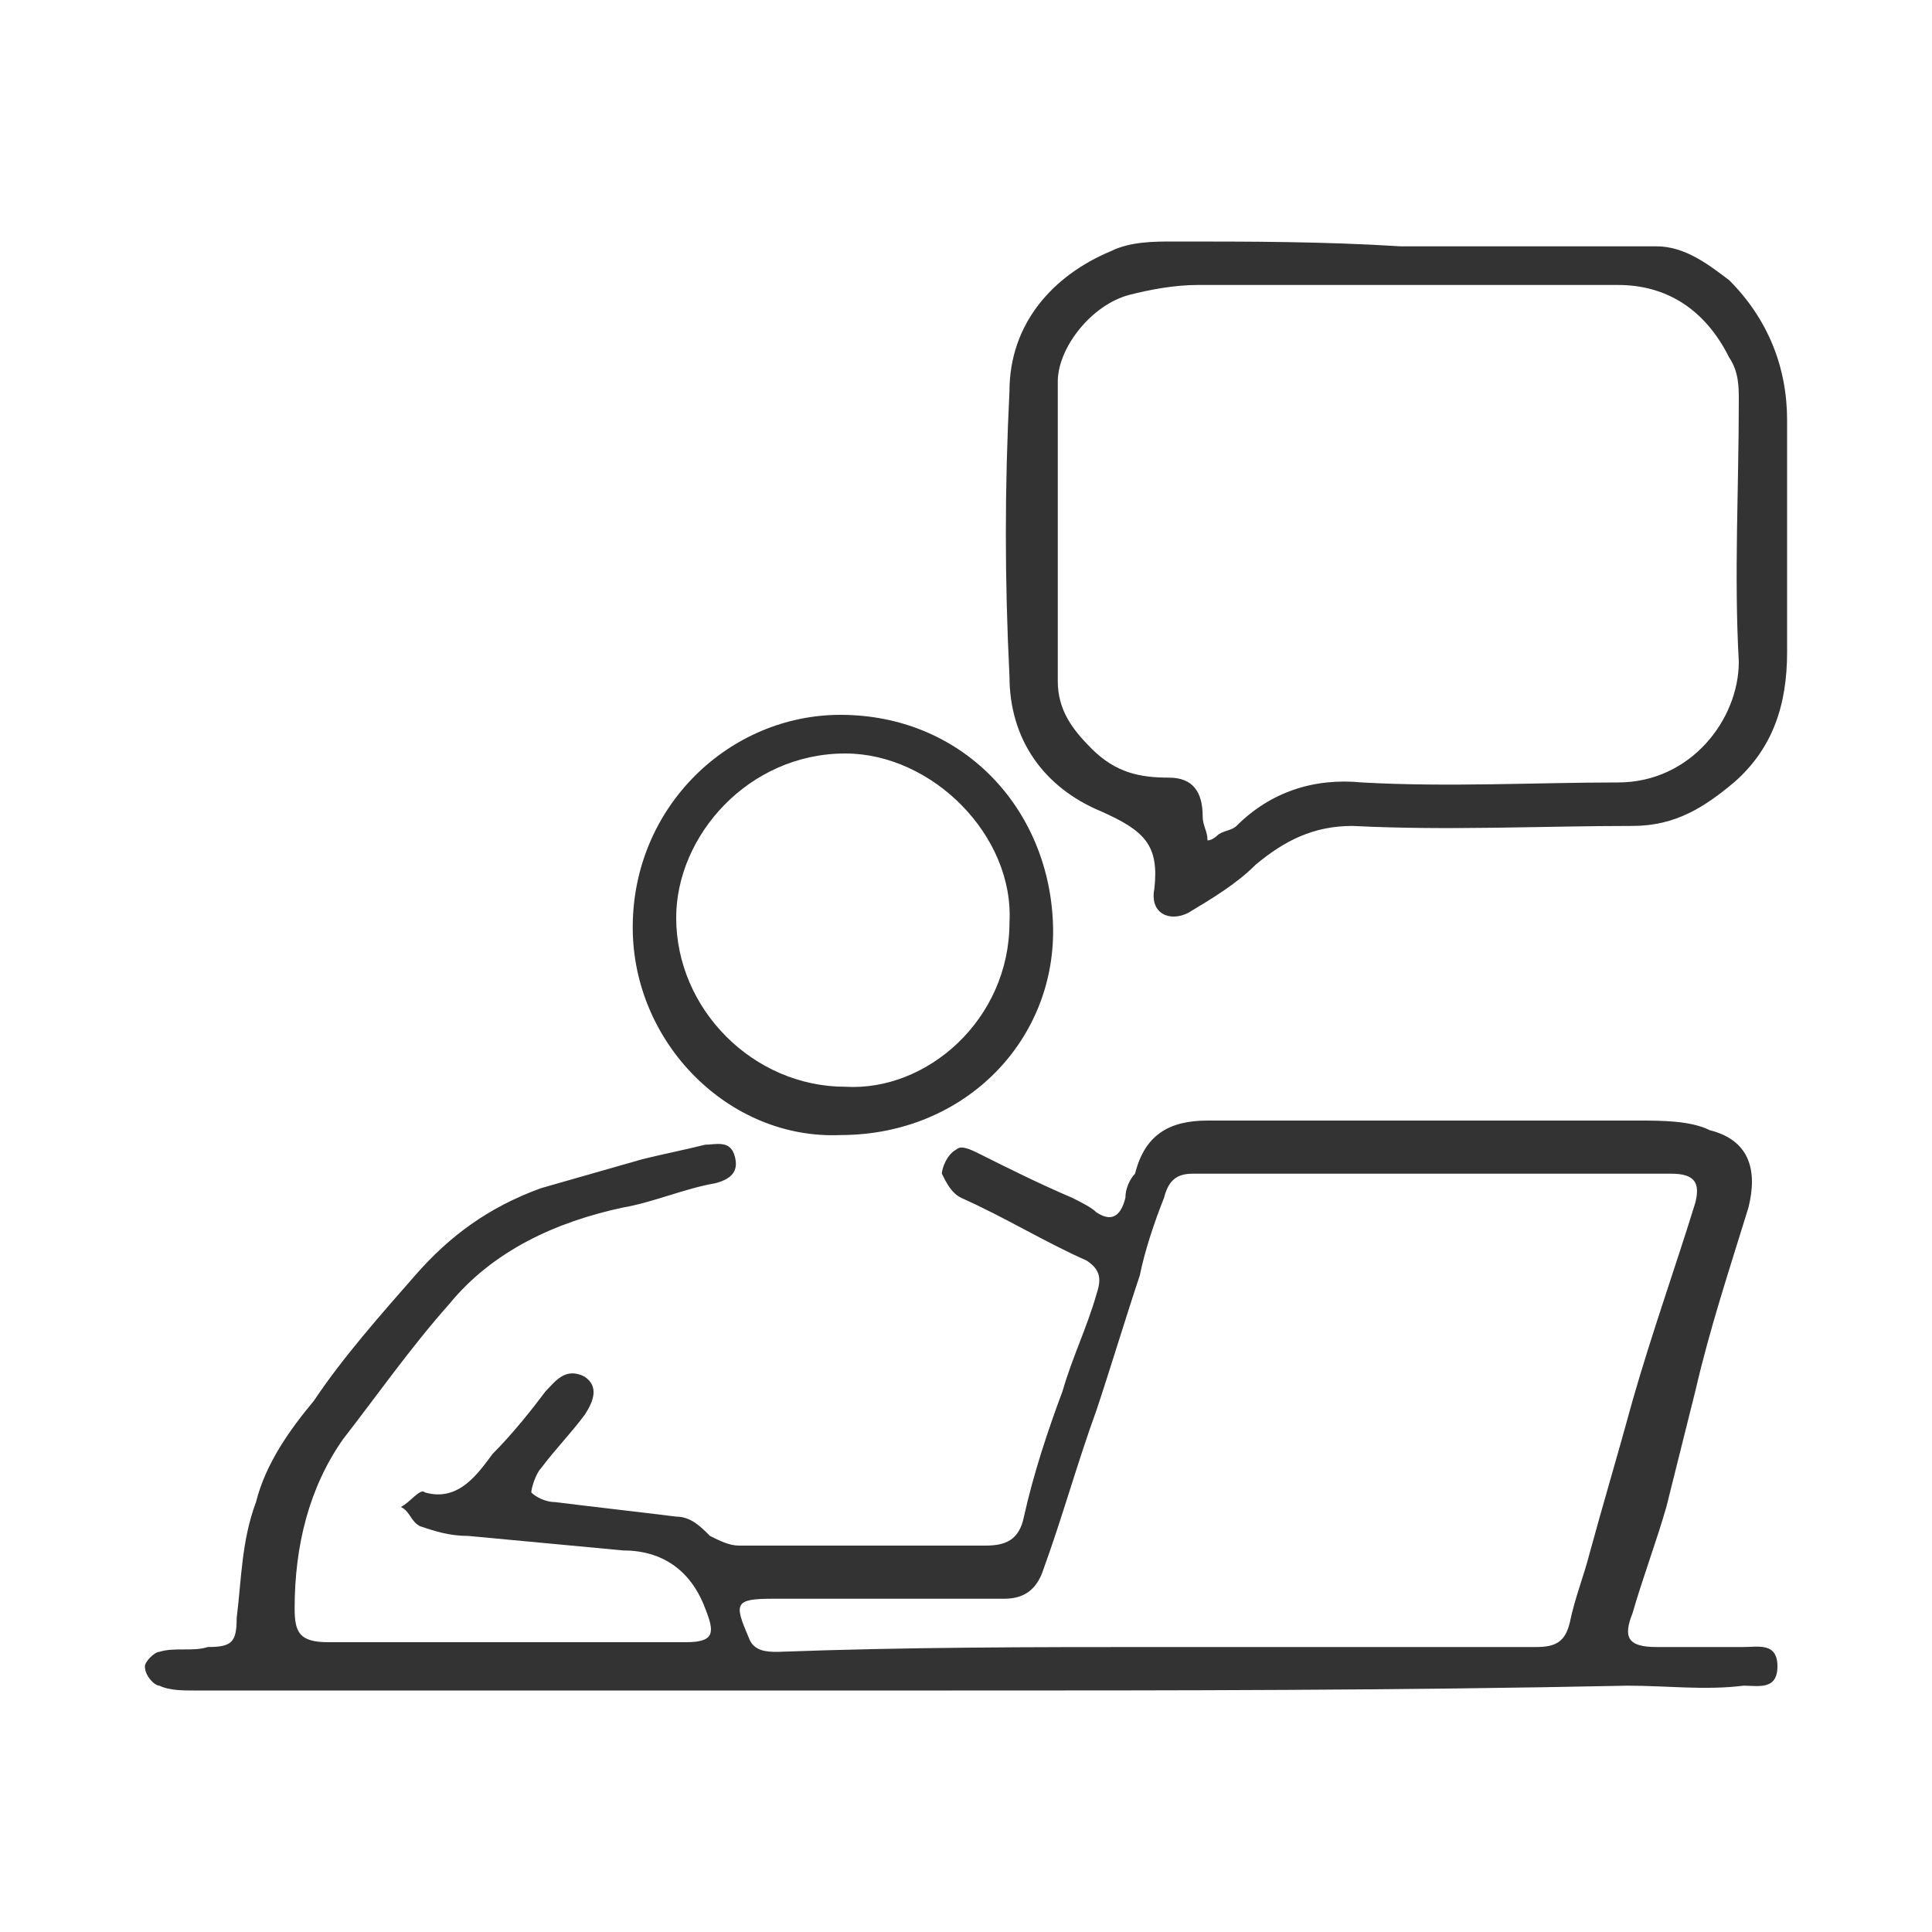
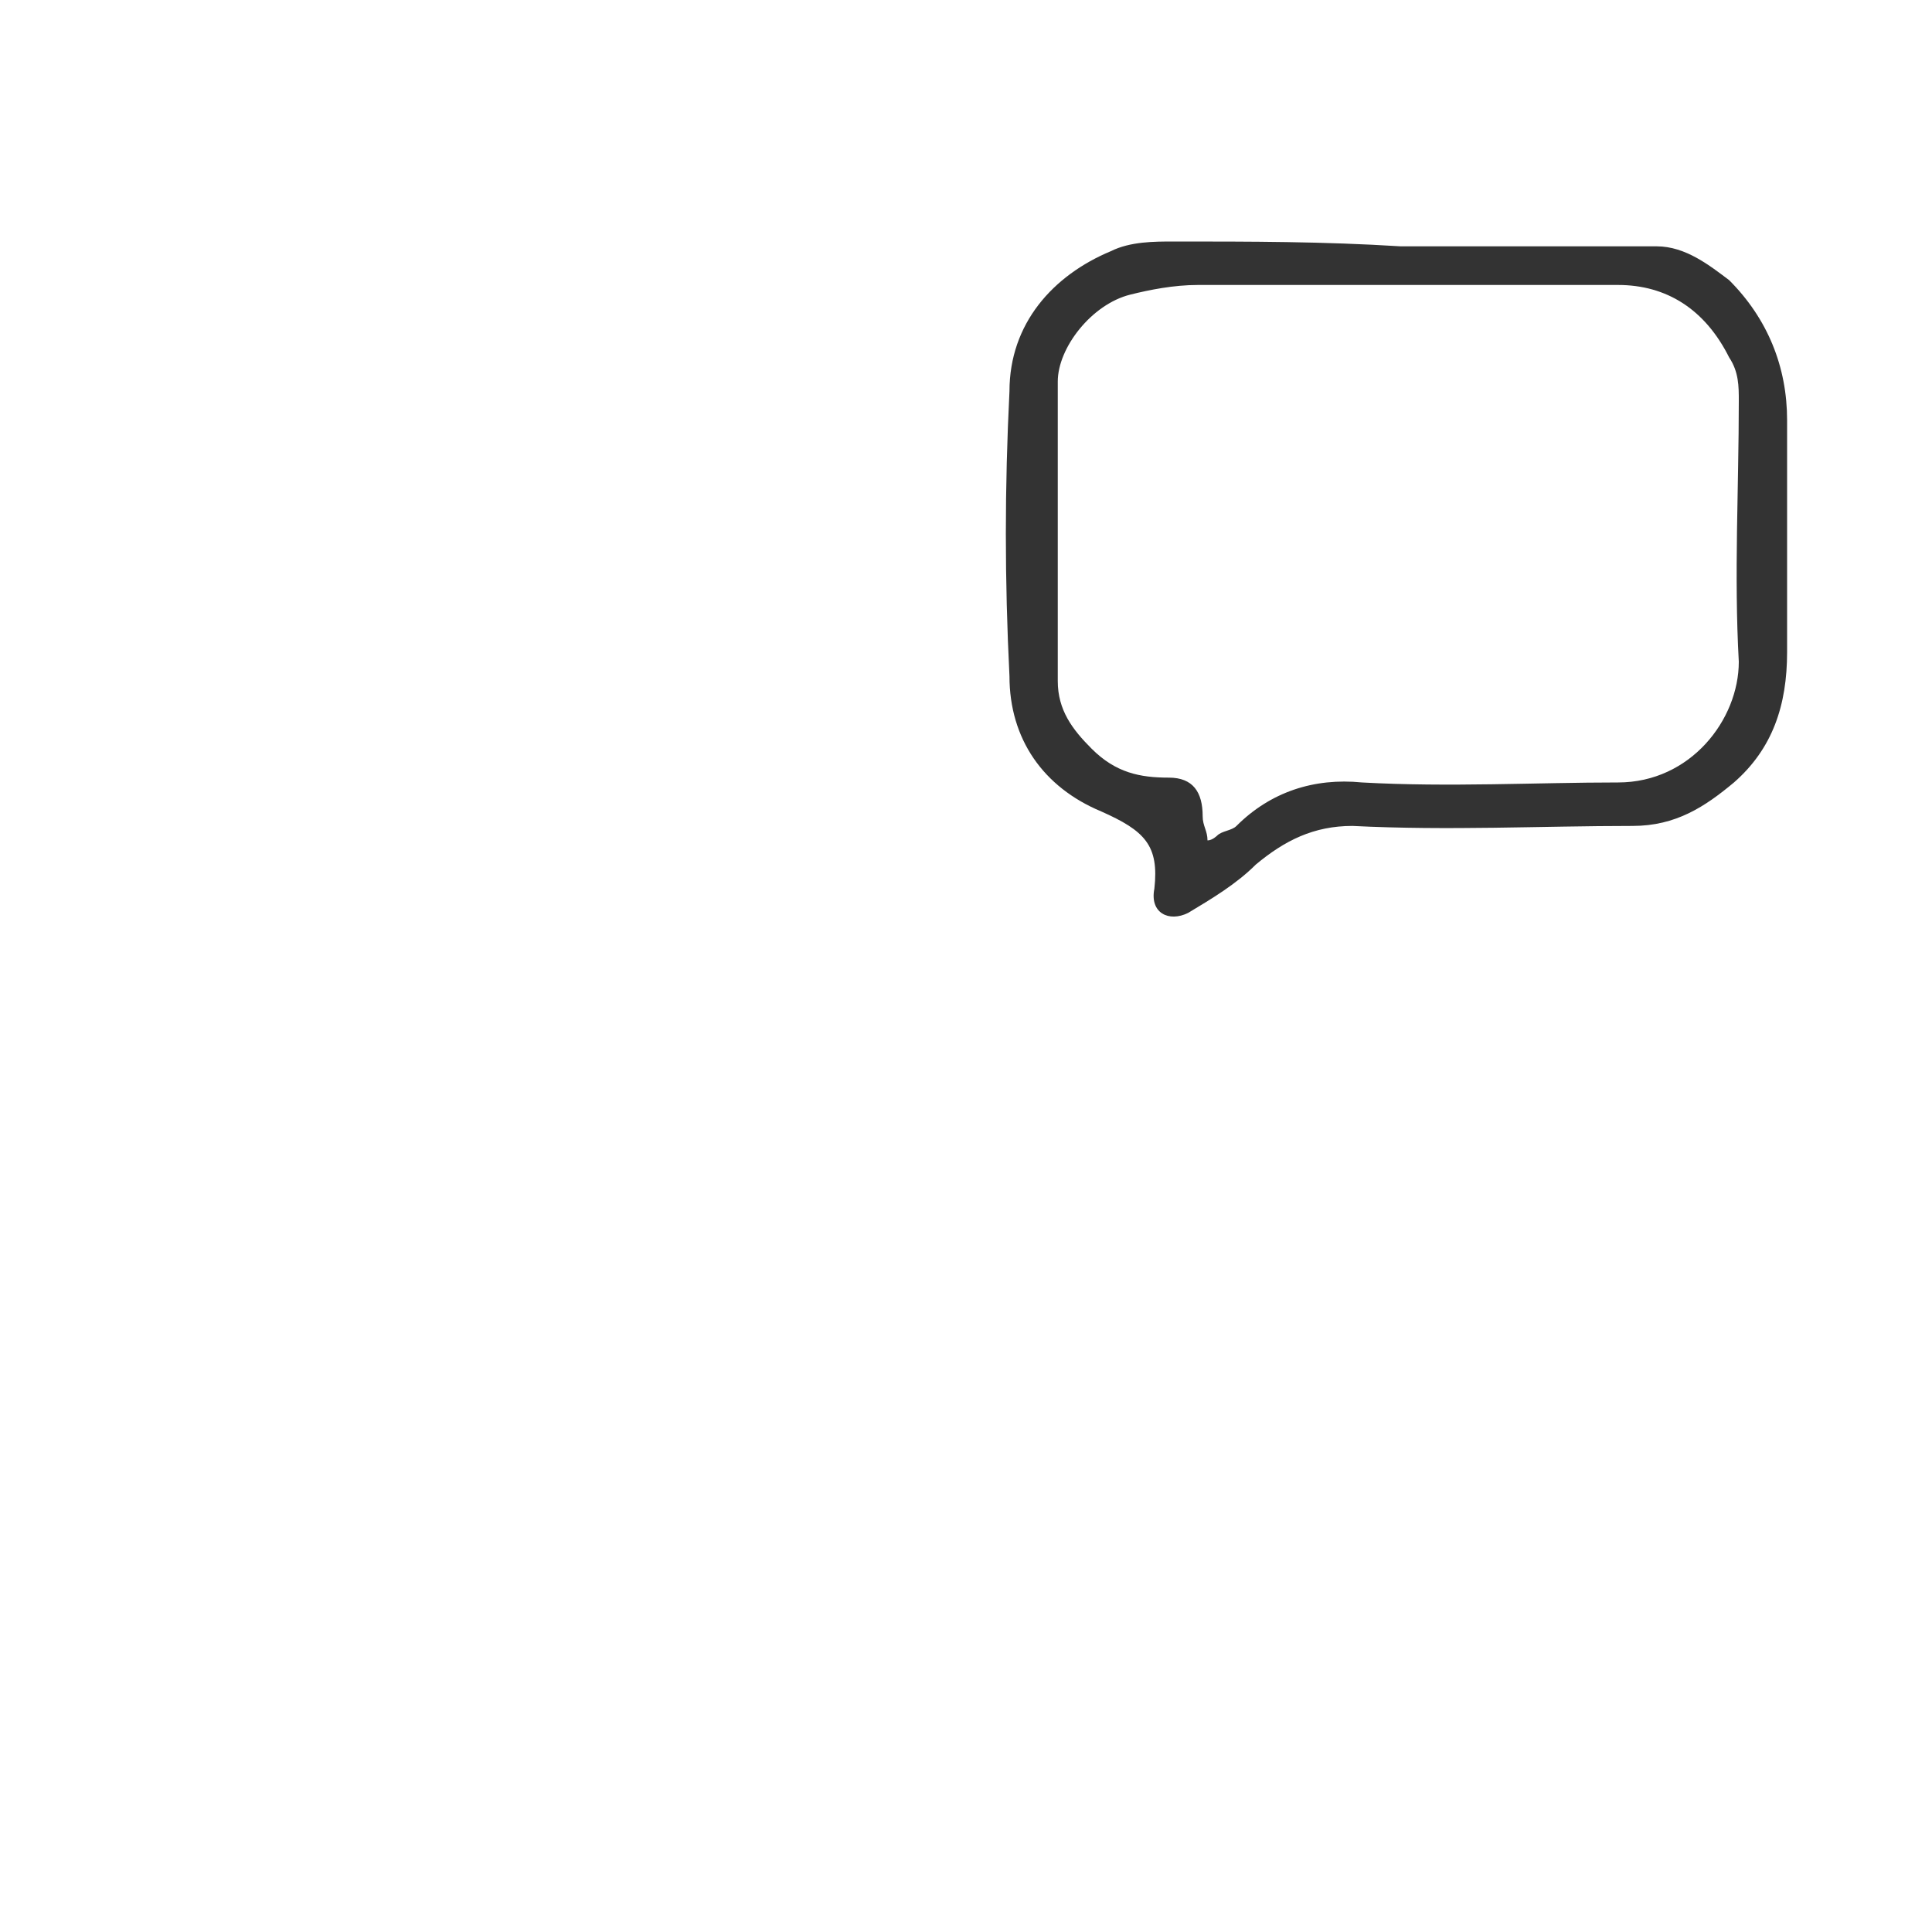
<svg xmlns="http://www.w3.org/2000/svg" version="1.1" id="Layer_1" x="0px" y="0px" viewBox="0 0 40 40" style="enable-background:new 0 0 40 40;" xml:space="preserve">
  <style type="text/css">
	.st0{fill:#333333;}
</style>
  <g id="nMenLv_1_">
    <g>
-       <path class="st0" d="M19.7,35C14.5,35,9.2,35,4,35c-0.2,0-0.5,0-0.7-0.1C3.2,34.9,3,34.7,3,34.5c0-0.1,0.2-0.3,0.3-0.3    c0.3-0.1,0.7,0,1-0.1c0.5,0,0.6-0.1,0.6-0.6C5,32.7,5,31.9,5.3,31.1c0.2-0.8,0.7-1.5,1.2-2.1c0.6-0.9,1.4-1.8,2.1-2.6    c0.7-0.8,1.5-1.4,2.6-1.8c0.7-0.2,1.4-0.4,2.1-0.6c0.4-0.1,0.9-0.2,1.3-0.3c0.2,0,0.5-0.1,0.6,0.2c0.1,0.3,0,0.5-0.4,0.6    c-0.6,0.1-1.3,0.4-1.9,0.5c-1.4,0.3-2.7,0.9-3.6,2c-0.8,0.9-1.5,1.9-2.2,2.8c-0.7,1-1,2.2-1,3.5c0,0.5,0.1,0.7,0.7,0.7    c2.5,0,5,0,7.4,0c0.6,0,0.6-0.2,0.4-0.7c-0.3-0.8-0.9-1.2-1.7-1.2c-1.1-0.1-2.1-0.2-3.2-0.3c-0.4,0-0.7-0.1-1-0.2    c-0.2-0.1-0.2-0.3-0.4-0.4c0.2-0.1,0.4-0.4,0.5-0.3c0.7,0.2,1.1-0.4,1.4-0.8c0.4-0.4,0.8-0.9,1.1-1.3c0.2-0.2,0.4-0.5,0.8-0.3    c0.3,0.2,0.2,0.5,0,0.8c-0.3,0.4-0.6,0.7-0.9,1.1c-0.1,0.1-0.2,0.4-0.2,0.5c0.1,0.1,0.3,0.2,0.5,0.2c0.8,0.1,1.7,0.2,2.5,0.3    c0.3,0,0.5,0.2,0.7,0.4c0.2,0.1,0.4,0.2,0.6,0.2c1.7,0,3.4,0,5.1,0c0.4,0,0.7-0.1,0.8-0.6c0.2-0.9,0.5-1.8,0.8-2.6    c0.2-0.7,0.5-1.3,0.7-2c0.1-0.3,0.1-0.5-0.2-0.7c-0.9-0.4-1.7-0.9-2.6-1.3c-0.2-0.1-0.3-0.3-0.4-0.5c0-0.1,0.1-0.4,0.3-0.5    c0.1-0.1,0.3,0,0.5,0.1c0.6,0.3,1.2,0.6,1.9,0.9c0.2,0.1,0.4,0.2,0.5,0.3c0.3,0.2,0.5,0.1,0.6-0.3c0-0.2,0.1-0.4,0.2-0.5    c0.2-0.8,0.7-1.1,1.5-1.1c3,0,5.9,0,8.9,0c0.5,0,1.1,0,1.5,0.2c0.8,0.2,1,0.8,0.8,1.6c-0.4,1.3-0.8,2.5-1.1,3.8    c-0.2,0.8-0.4,1.6-0.6,2.4c-0.2,0.7-0.5,1.5-0.7,2.2c-0.2,0.5-0.1,0.7,0.5,0.7c0.6,0,1.2,0,1.8,0c0.3,0,0.7-0.1,0.7,0.4    c0,0.5-0.4,0.4-0.7,0.4c-0.8,0.1-1.6,0-2.4,0C28.9,35,24.3,35,19.7,35z M24,34.1c2.6,0,5.2,0,7.8,0c0.4,0,0.6-0.1,0.7-0.5    c0.1-0.5,0.3-1,0.4-1.4c0.3-1.1,0.6-2.1,0.9-3.2c0.4-1.4,0.9-2.8,1.3-4.1c0.1-0.4,0-0.6-0.5-0.6c-3.3,0-6.6,0-9.9,0    c-0.3,0-0.5,0.1-0.6,0.5c-0.2,0.5-0.4,1.1-0.5,1.6c-0.3,0.9-0.6,1.9-0.9,2.8c-0.4,1.1-0.7,2.2-1.1,3.3c-0.1,0.3-0.3,0.6-0.8,0.6    c-1.6,0-3.2,0-4.8,0c-0.8,0-0.8,0.1-0.5,0.8c0.1,0.3,0.4,0.3,0.6,0.3C18.8,34.1,21.4,34.1,24,34.1z" />
      <path class="st0" d="M29,5.1c1.8,0,3.6,0,5.3,0c0.6,0,1.1,0.4,1.5,0.7C36.6,6.6,37,7.6,37,8.7c0,1.6,0,3.2,0,4.8    c0,1.1-0.3,2-1.1,2.7c-0.6,0.5-1.2,0.9-2.1,0.9c-1.9,0-3.8,0.1-5.8,0c-0.8,0-1.4,0.3-2,0.8c-0.4,0.4-0.9,0.7-1.4,1    c-0.4,0.2-0.8,0-0.7-0.5c0.1-0.9-0.2-1.2-1.1-1.6c-1.2-0.5-1.9-1.5-1.9-2.8c-0.1-2-0.1-3.9,0-5.9c0-1.4,0.9-2.4,2.1-2.9    C23.4,5,23.9,5,24.3,5C25.9,5,27.4,5,29,5.1C29,5,29,5.1,29,5.1z M25,17.4c0.1,0,0.2-0.1,0.2-0.1c0.1-0.1,0.3-0.1,0.4-0.2    c0.7-0.7,1.6-1,2.6-0.9c1.8,0.1,3.6,0,5.3,0c1.5,0,2.5-1.3,2.5-2.5c-0.1-1.8,0-3.6,0-5.4c0-0.3,0-0.6-0.2-0.9    c-0.5-1-1.3-1.5-2.3-1.5c-2.9,0-5.8,0-8.7,0c-0.5,0-1,0.1-1.4,0.2c-0.8,0.2-1.5,1.1-1.5,1.8c0,2.1,0,4.1,0,6.2    c0,0.6,0.3,1,0.7,1.4c0.5,0.5,1,0.6,1.6,0.6c0.5,0,0.7,0.3,0.7,0.8C24.9,17.1,25,17.2,25,17.4z" />
-       <path class="st0" d="M17.4,23.5c-2.3,0.1-4.3-1.9-4.3-4.3c0-2.5,2-4.4,4.3-4.4c2.5,0,4.3,1.9,4.4,4.3C21.9,21.5,20,23.5,17.4,23.5    z M20.9,19.1c0.1-1.8-1.6-3.5-3.4-3.5c-2,0-3.5,1.7-3.5,3.4c0,1.9,1.6,3.5,3.5,3.5C19.2,22.6,20.9,21.1,20.9,19.1z" />
    </g>
  </g>
</svg>